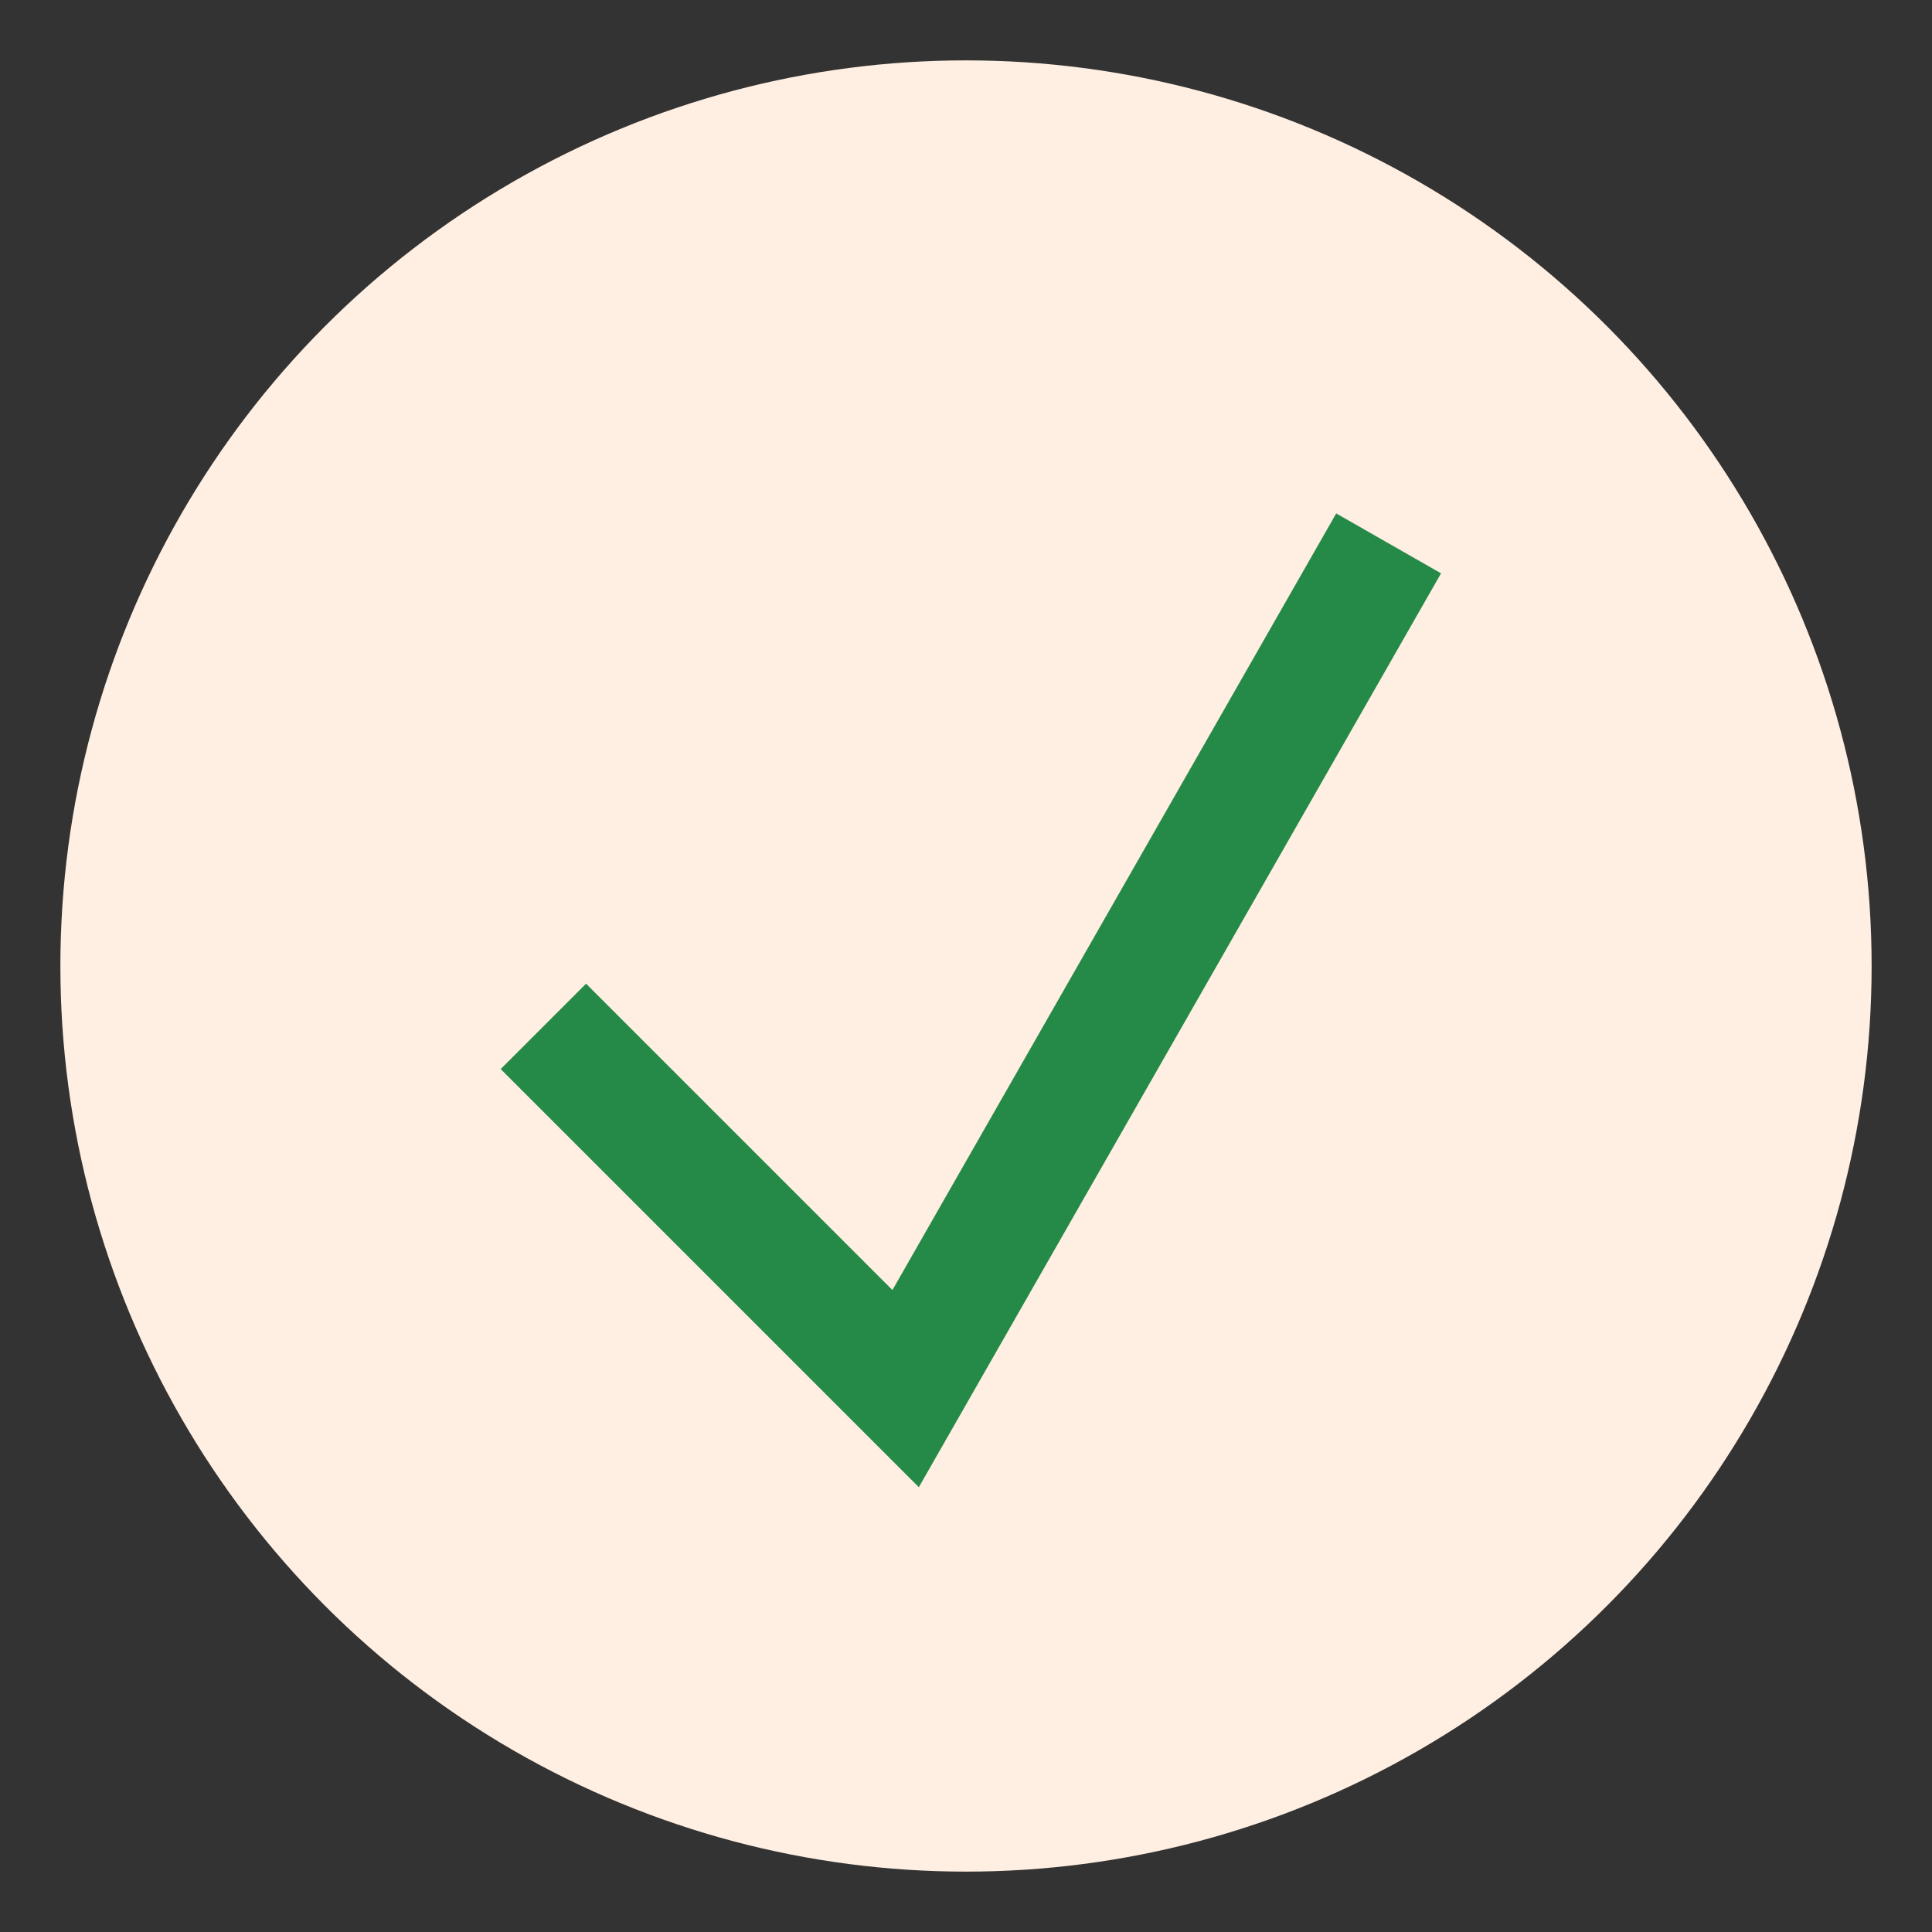
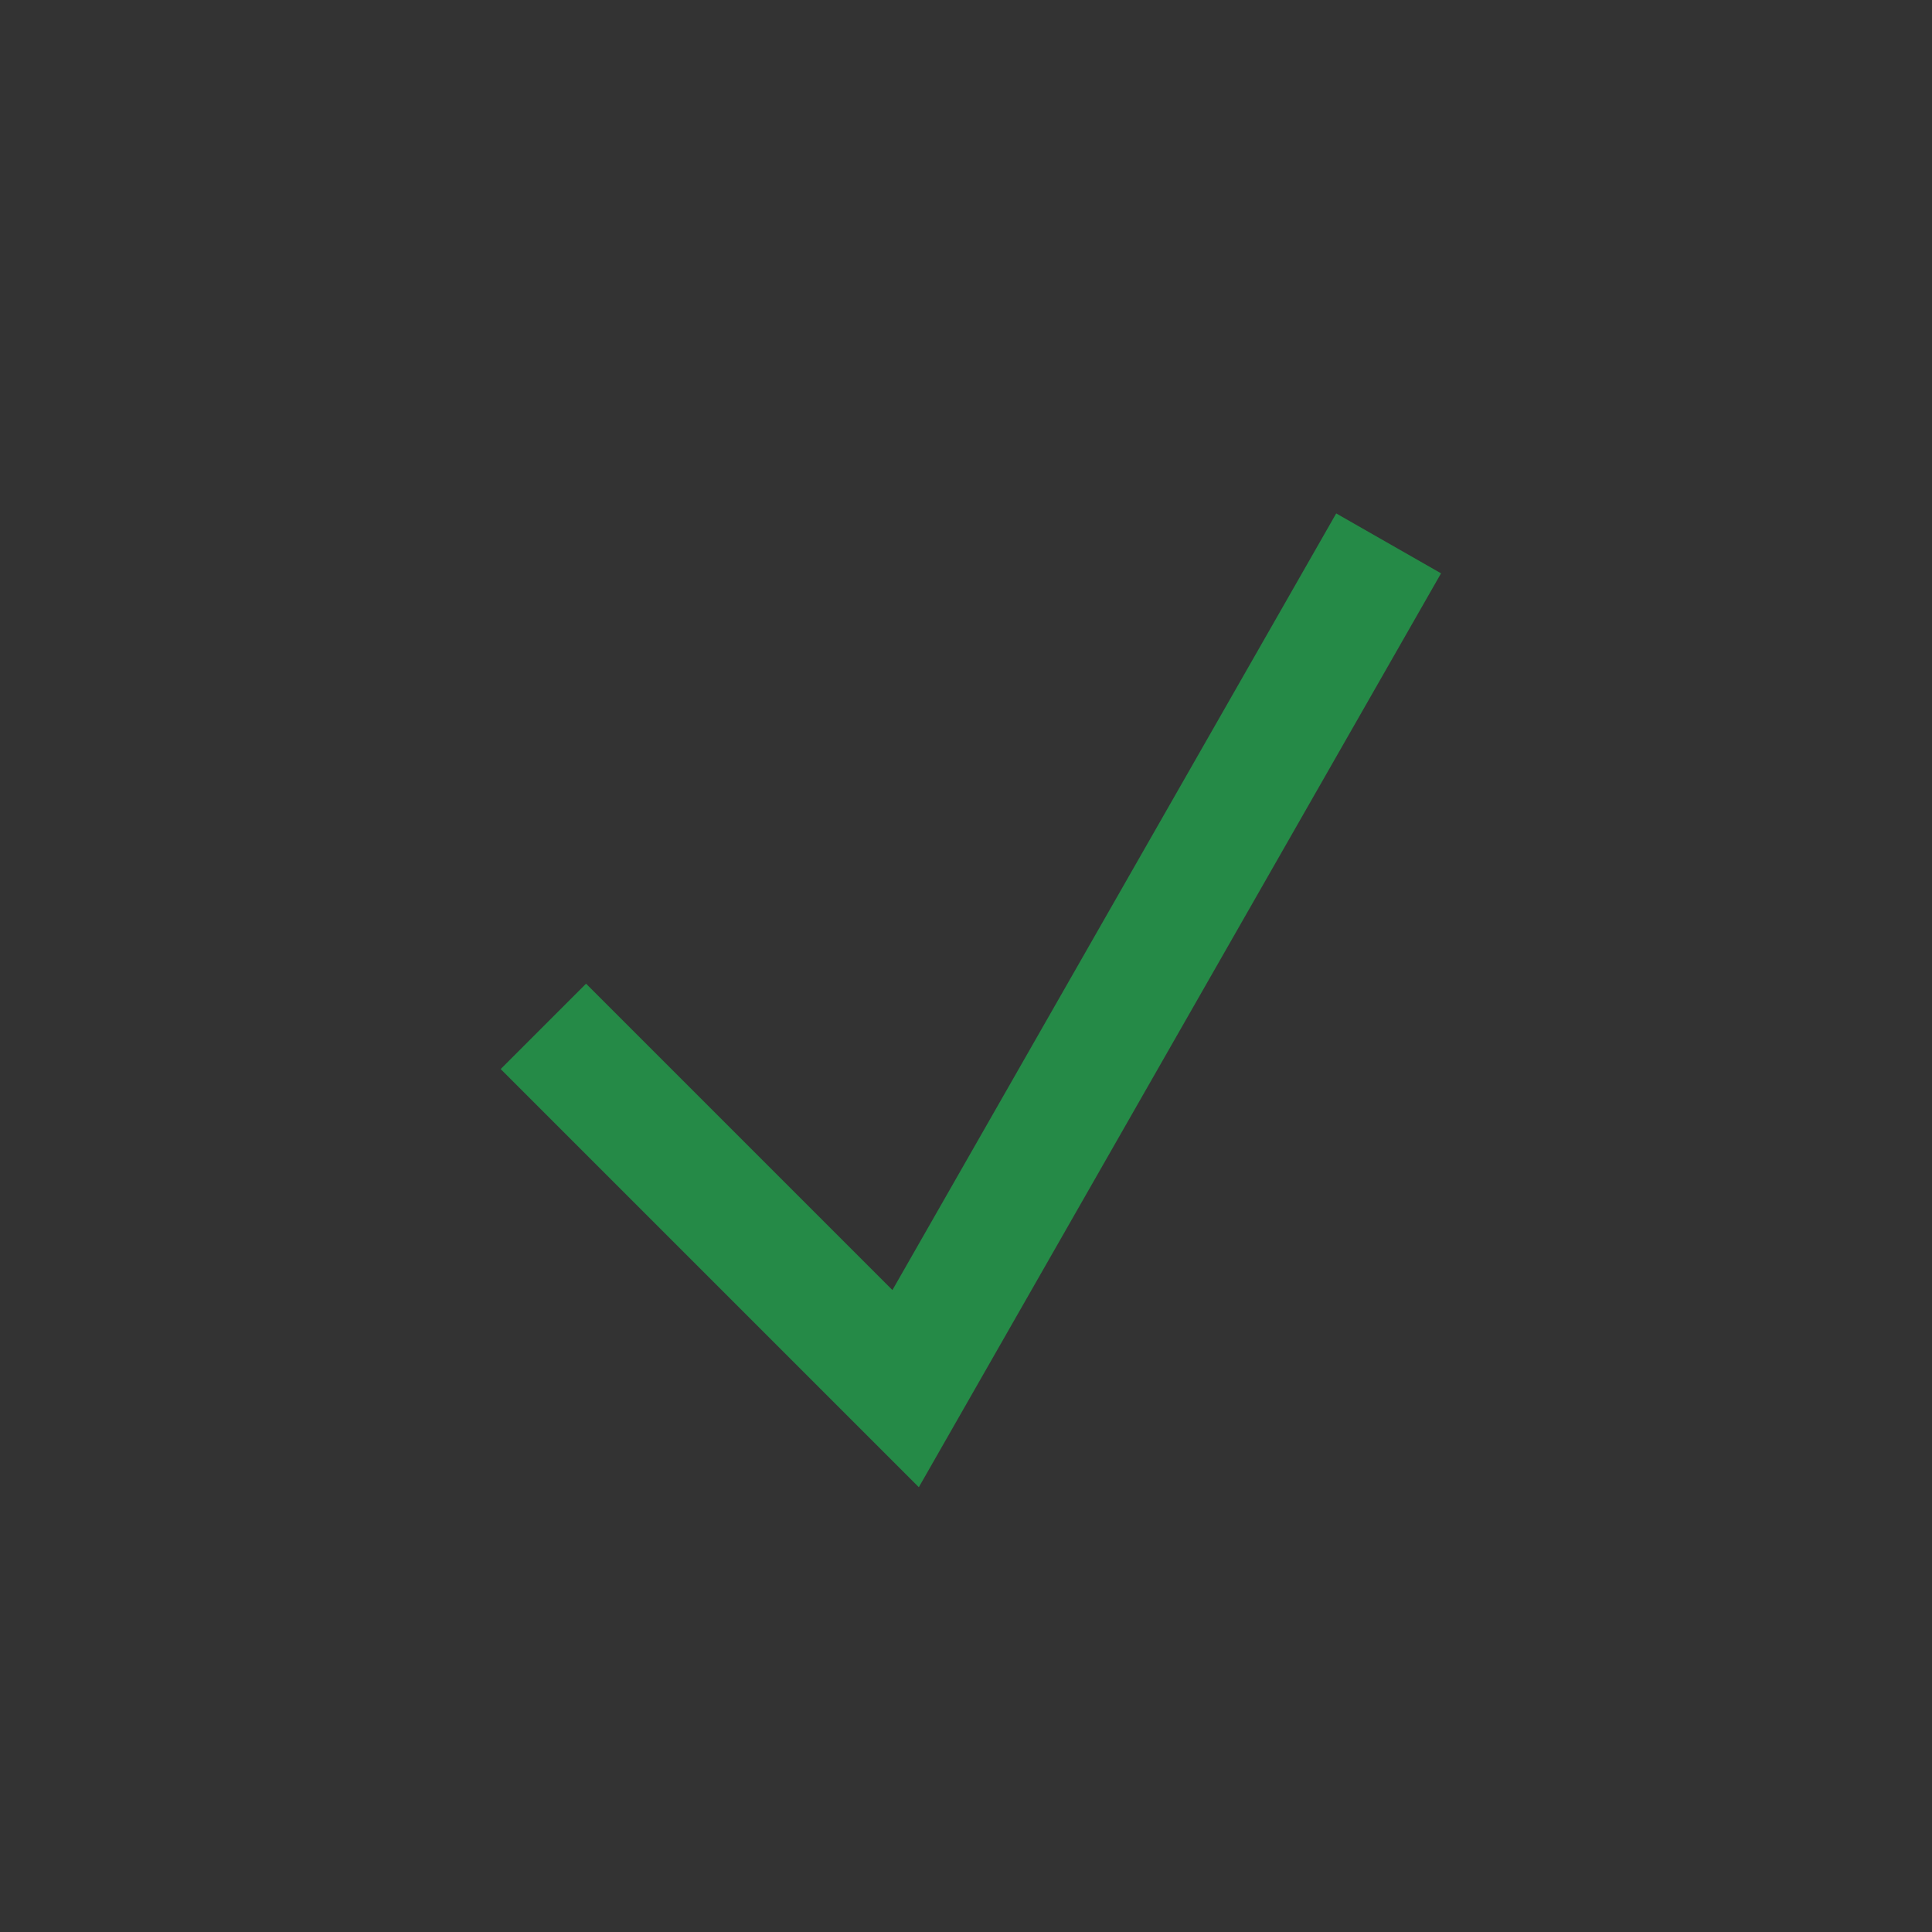
<svg xmlns="http://www.w3.org/2000/svg" viewBox="0 0 32 32" width="32" height="32">
  <rect x="0" y="0" width="32" height="32" fill="#333333" stroke="none" />
-   <circle cx="16" cy="16" r="15" fill="#FFEFE2" />
  <polyline points="9,17 15,23 23,9" fill="none" stroke="#258A47" stroke-width="2" />
</svg>